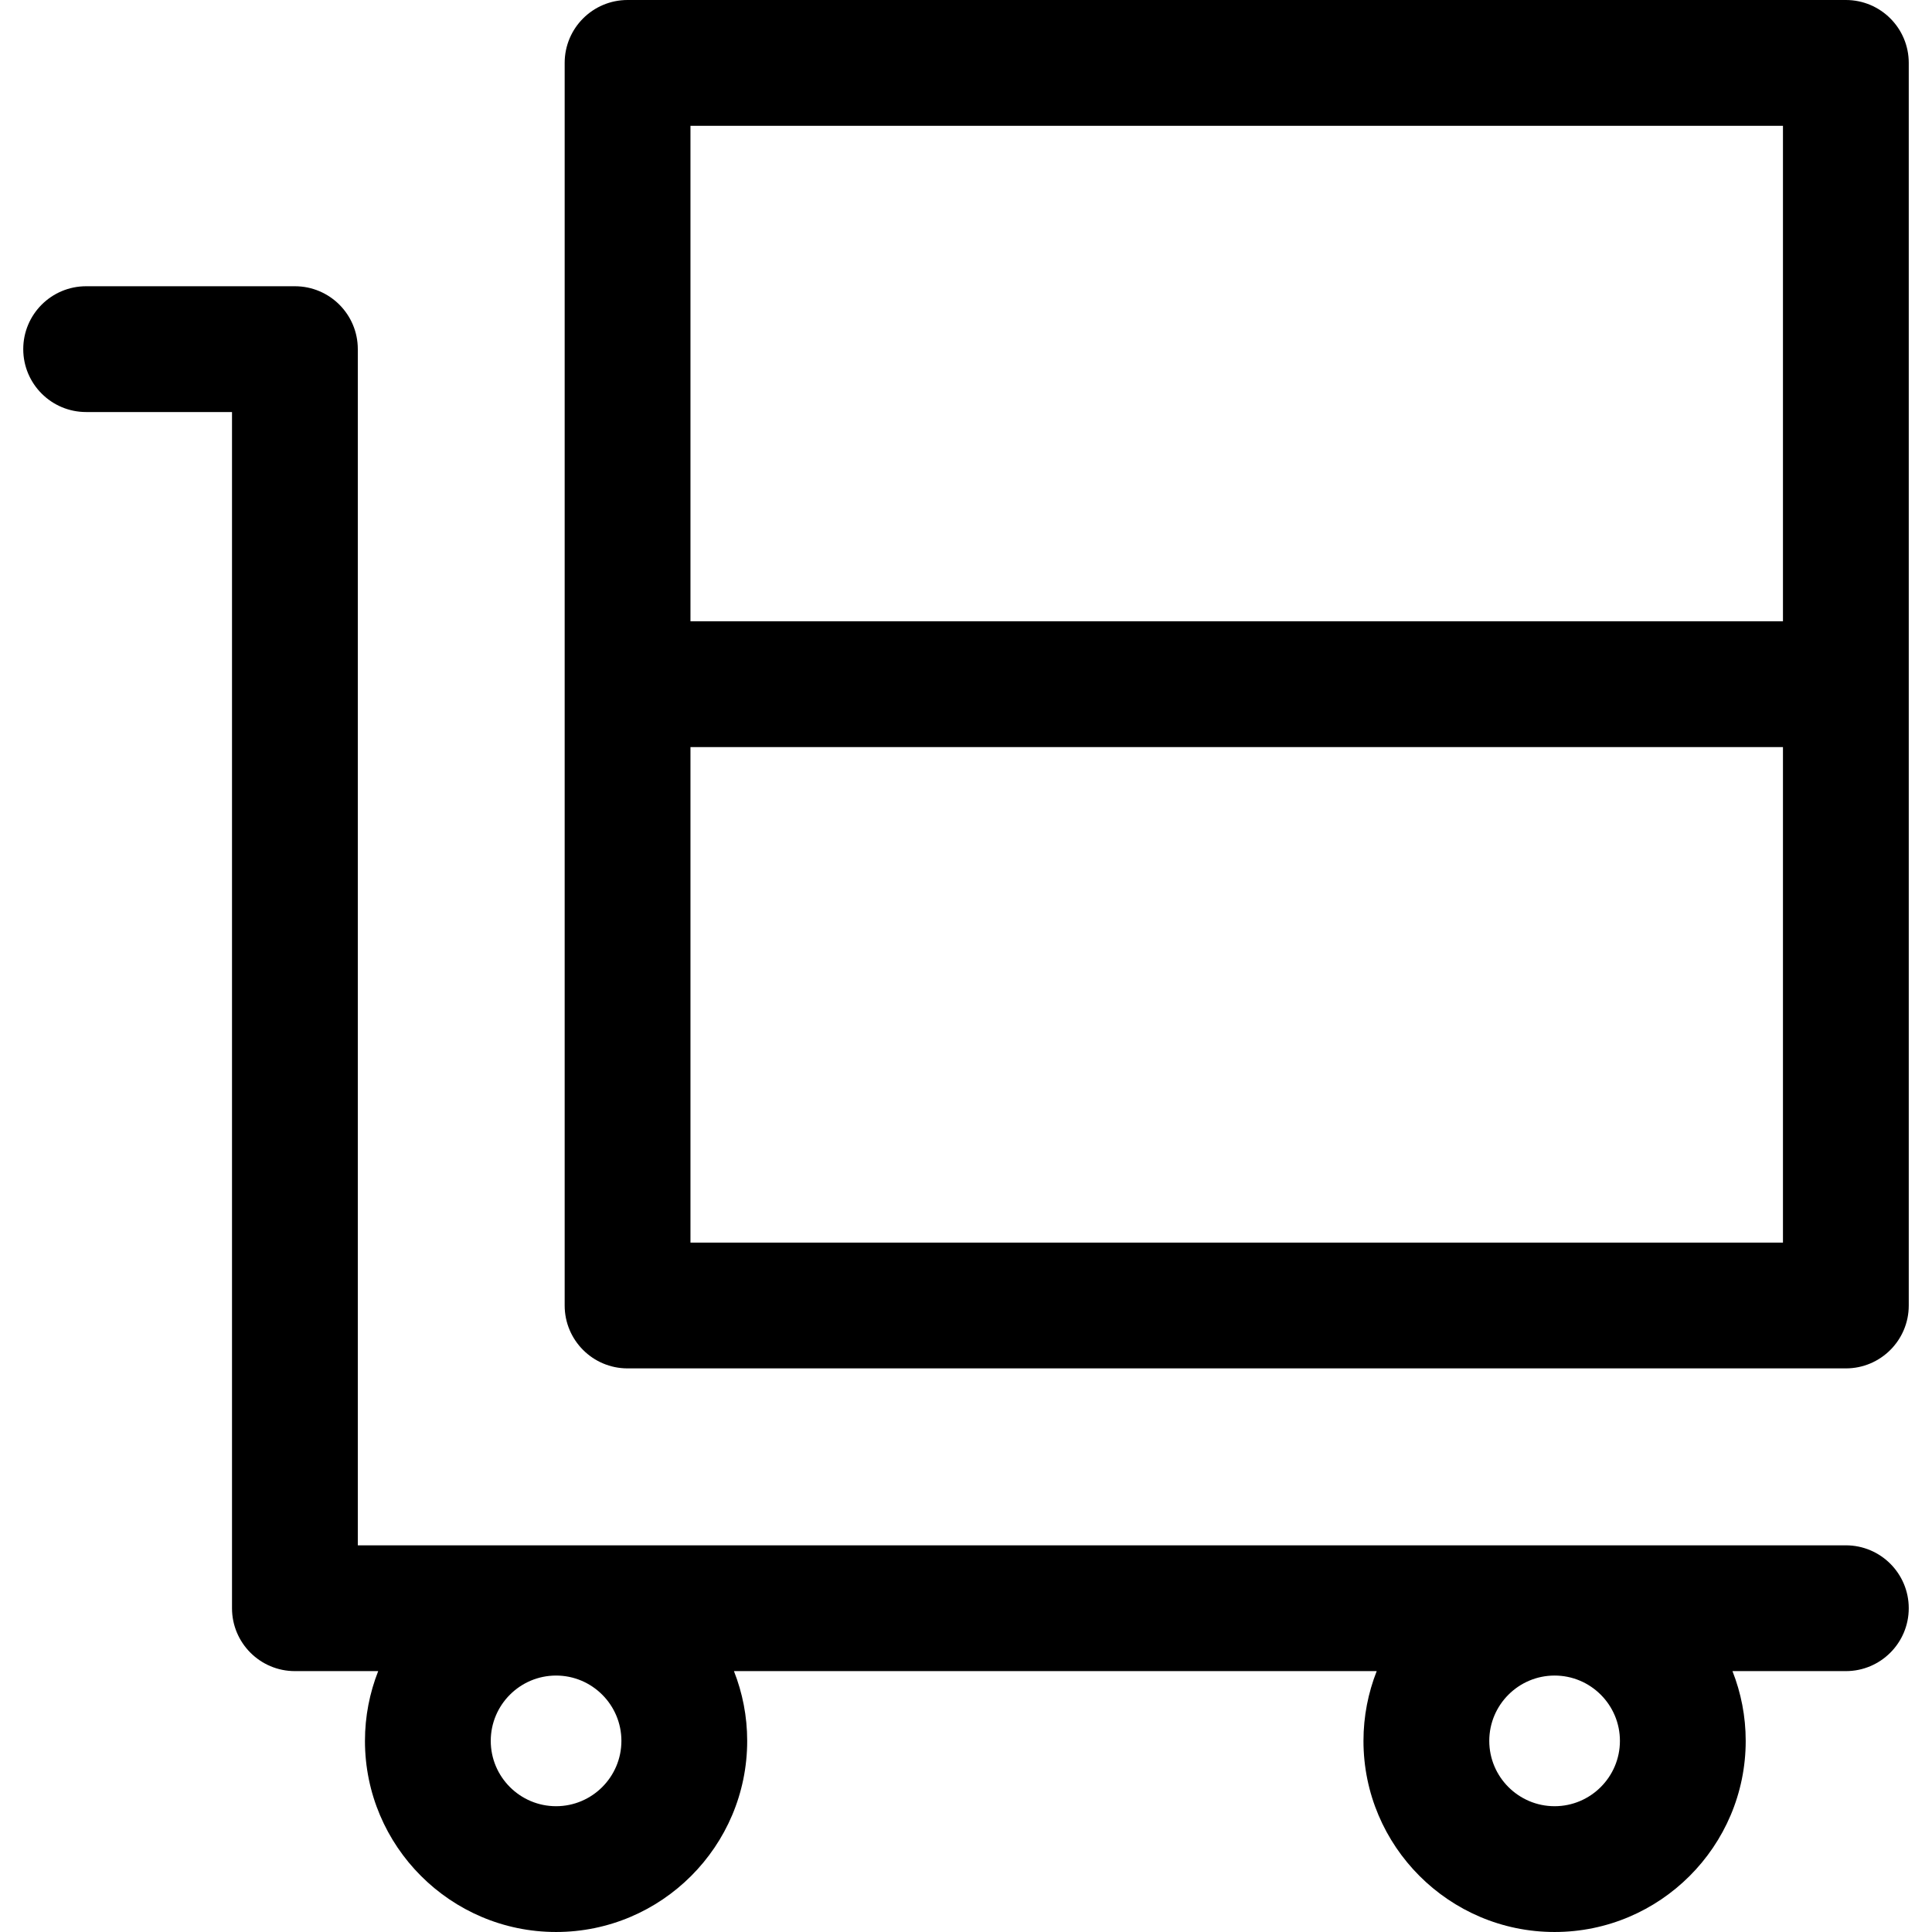
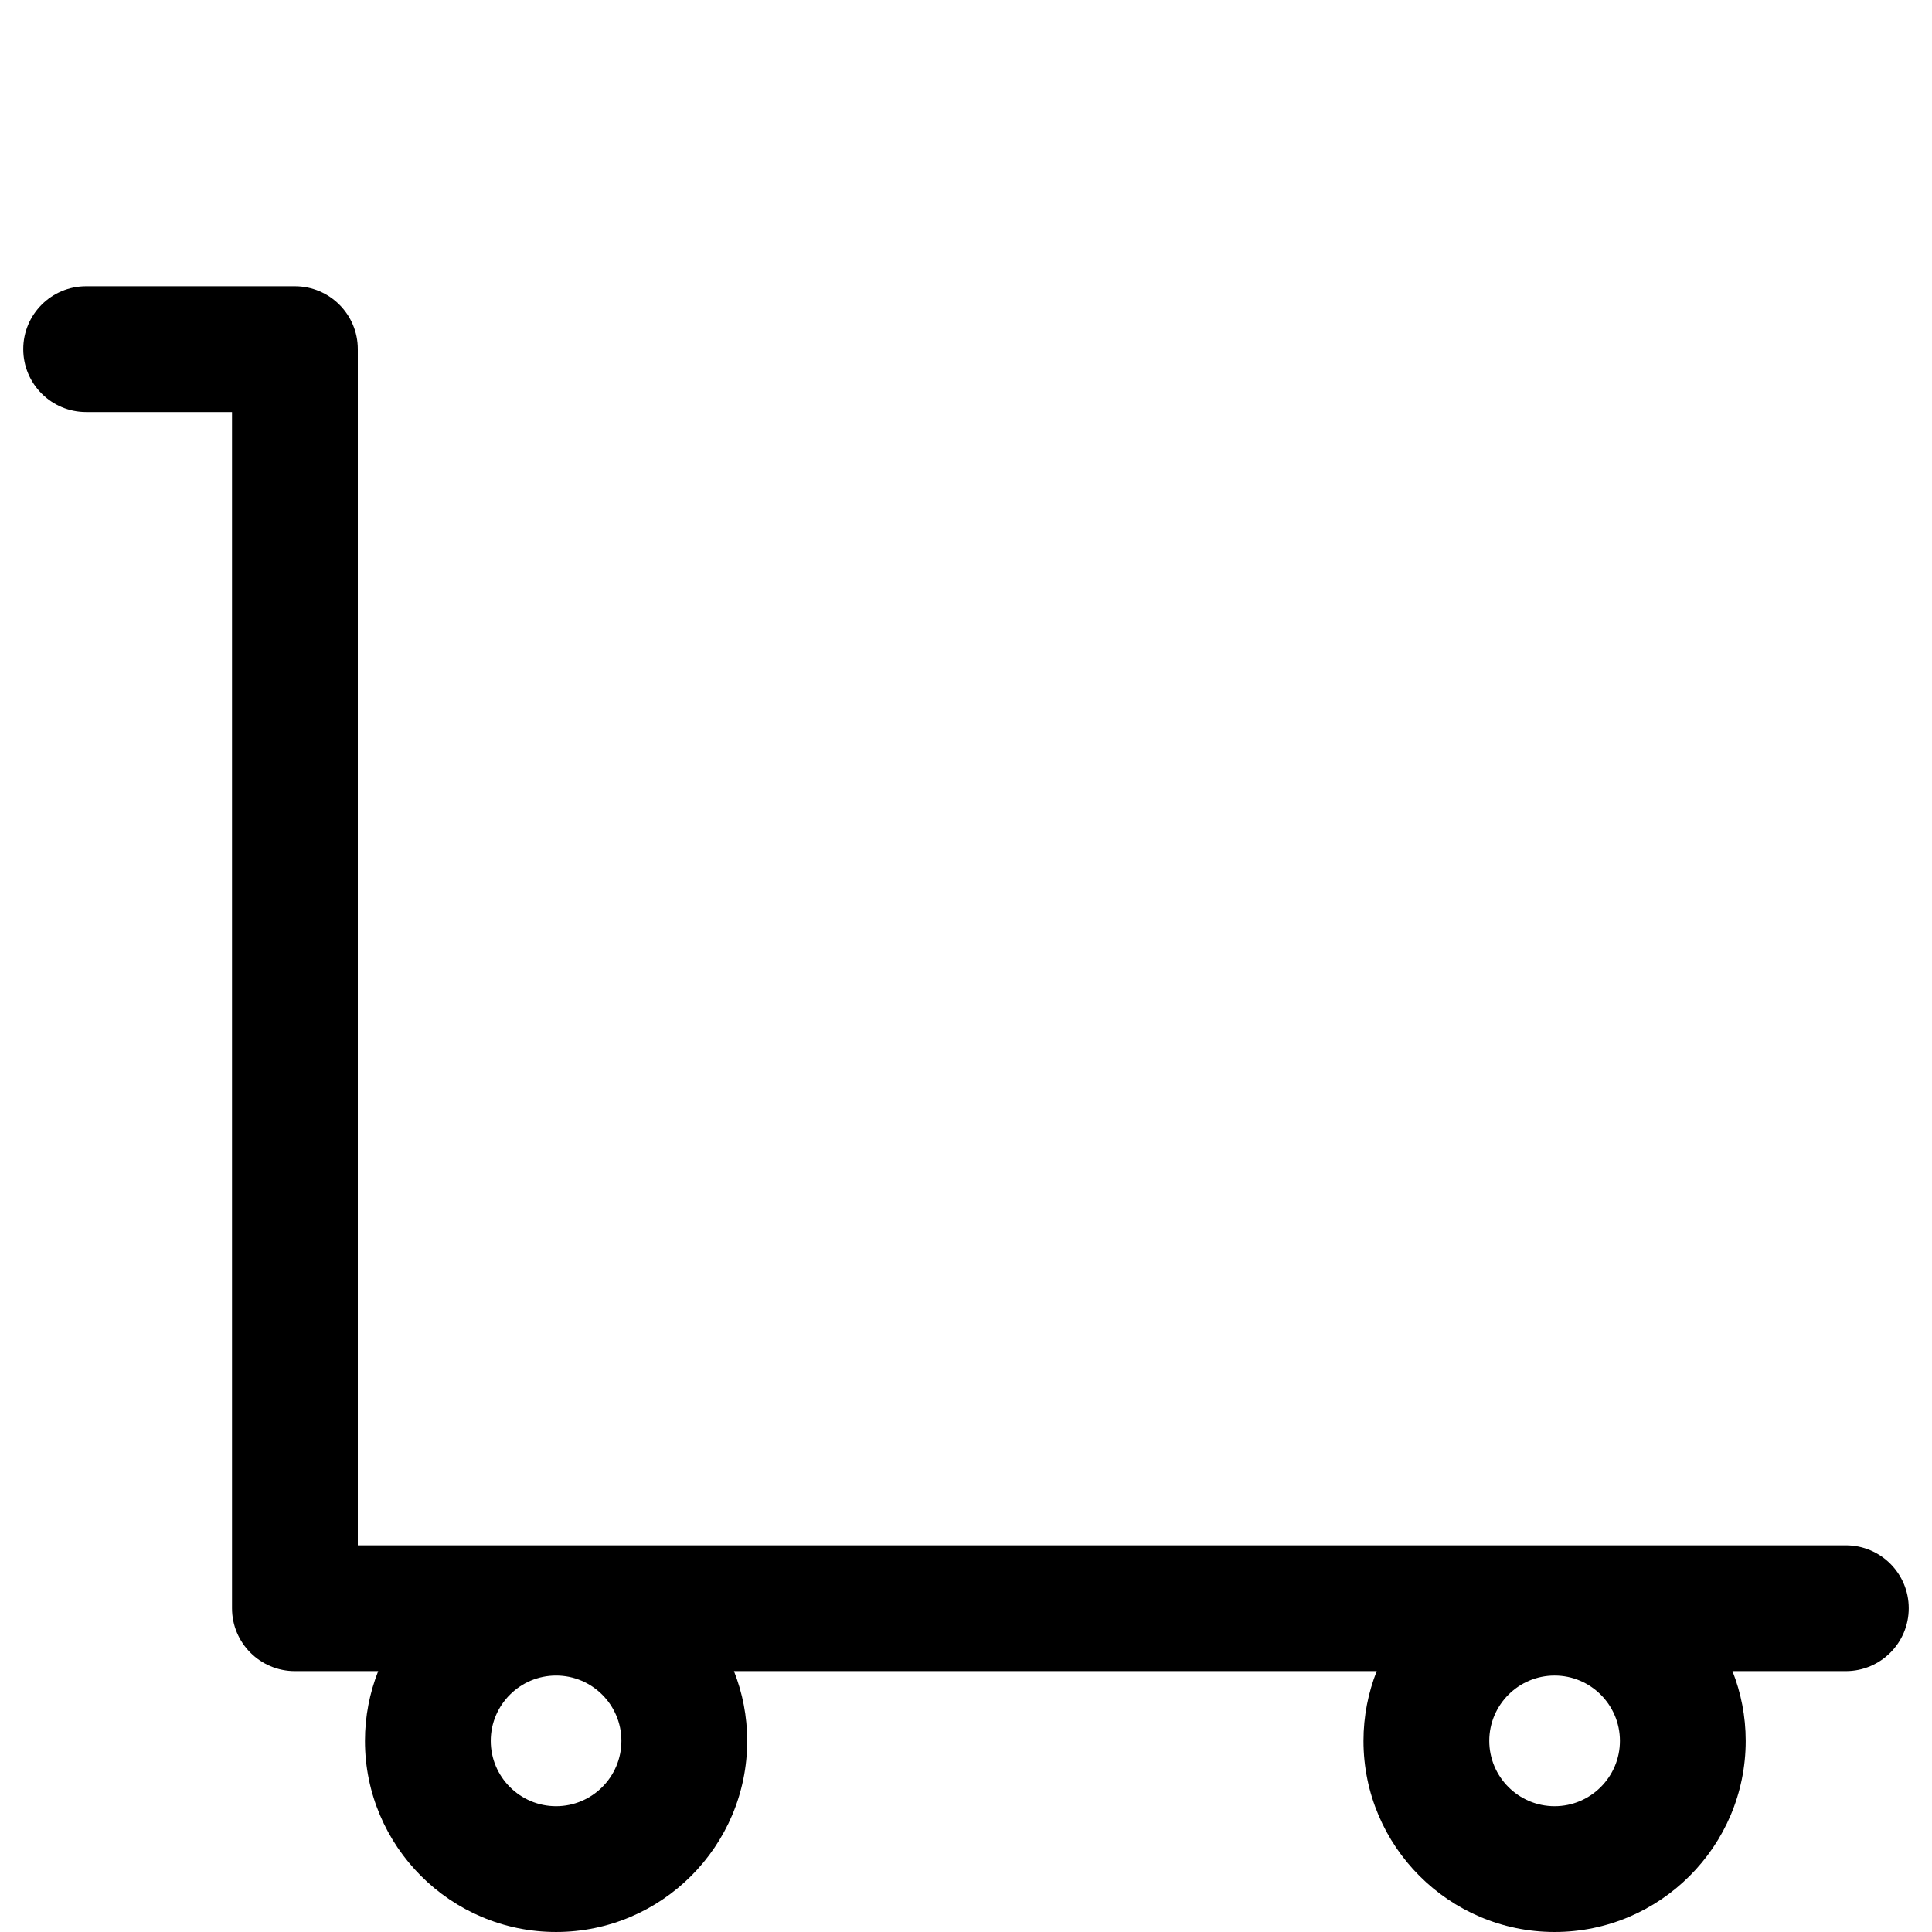
<svg xmlns="http://www.w3.org/2000/svg" version="1.1" id="Layer_1" x="0px" y="0px" viewBox="0 0 512 512" style="enable-background:new 0 0 512 512;" xml:space="preserve">
  <g>
    <g>
      <path d="M489.17,409.527H94.822V92.526c0-9.205-7.463-16.668-16.668-16.668H22.829c-9.205,0-16.668,7.463-16.668,16.668    s7.463,16.668,16.668,16.668h38.655v317.001c0,9.205,7.463,16.668,16.668,16.668h22.074c-2.256,5.732-3.509,11.965-3.509,18.487    c0,27.927,22.72,50.648,50.648,50.648s50.648-22.721,50.648-50.648c0-6.523-1.253-12.756-3.509-18.487h170.338    c-2.256,5.732-3.509,11.965-3.509,18.487c0,27.927,22.72,50.648,50.648,50.648s50.649-22.721,50.649-50.648    c0-6.523-1.253-12.756-3.509-18.487h30.048c9.205,0,16.668-7.463,16.668-16.668C505.838,416.99,498.376,409.527,489.17,409.527z     M147.367,478.663c-9.545,0-17.312-7.766-17.312-17.312s7.766-17.312,17.312-17.312s17.312,7.766,17.312,17.312    C164.679,470.897,156.913,478.663,147.367,478.663z M411.984,478.663c-9.545,0-17.312-7.766-17.312-17.312    s7.766-17.312,17.312-17.312s17.312,7.766,17.312,17.312C429.296,470.897,421.529,478.663,411.984,478.663z" />
    </g>
  </g>
  <g>
    <g>
-       <path d="M489.17,0H166.311c-9.205,0-16.668,7.463-16.668,16.668c0,14.447,0,314.854,0,329.301c0,9.205,7.463,16.668,16.668,16.668    h322.86c9.205,0,16.668-7.463,16.668-16.668c0-14.447,0-314.854,0-329.301C505.838,7.463,498.376,0,489.17,0z M472.503,329.301    h-0.001H182.98V197.987h289.523V329.301z M472.503,164.65H182.98V33.337h289.523V164.65z" />
-     </g>
+       </g>
  </g>
  <g>
</g>
  <g>
</g>
  <g>
</g>
  <g>
</g>
  <g>
</g>
  <g>
</g>
  <g>
</g>
  <g>
</g>
  <g>
</g>
  <g>
</g>
  <g>
</g>
  <g>
</g>
  <g>
</g>
  <g>
</g>
  <g>
</g>
</svg>